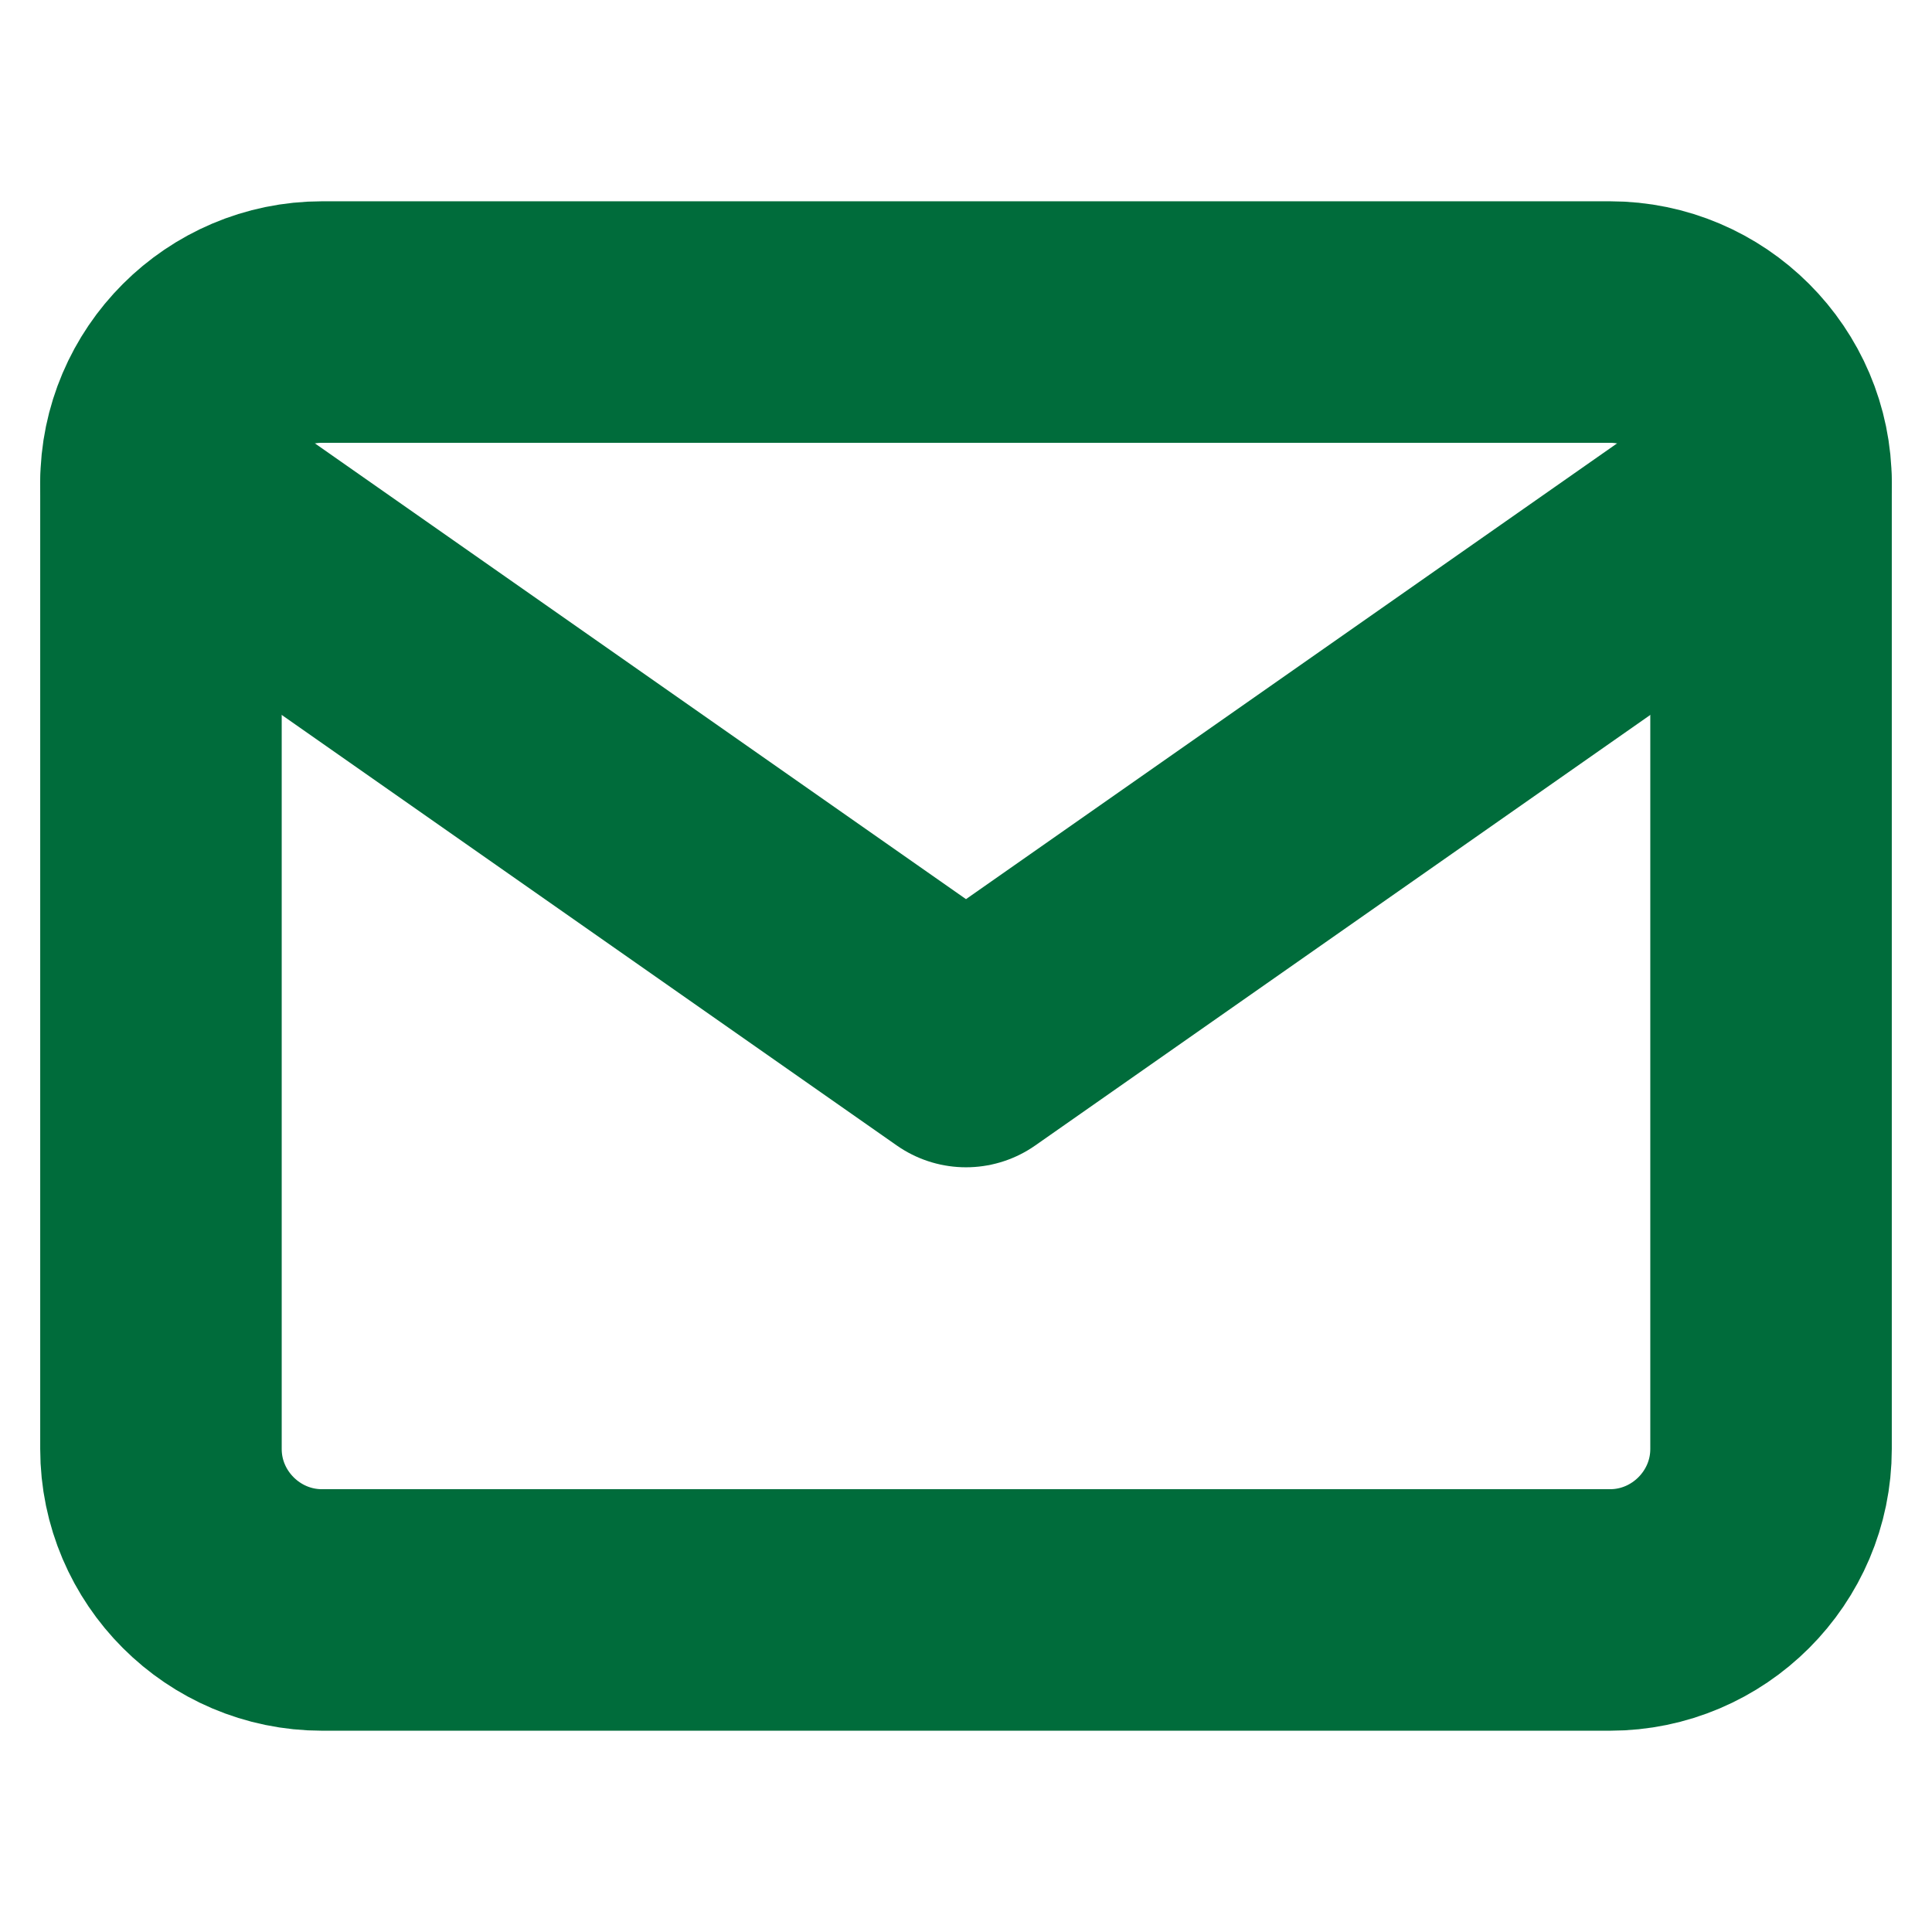
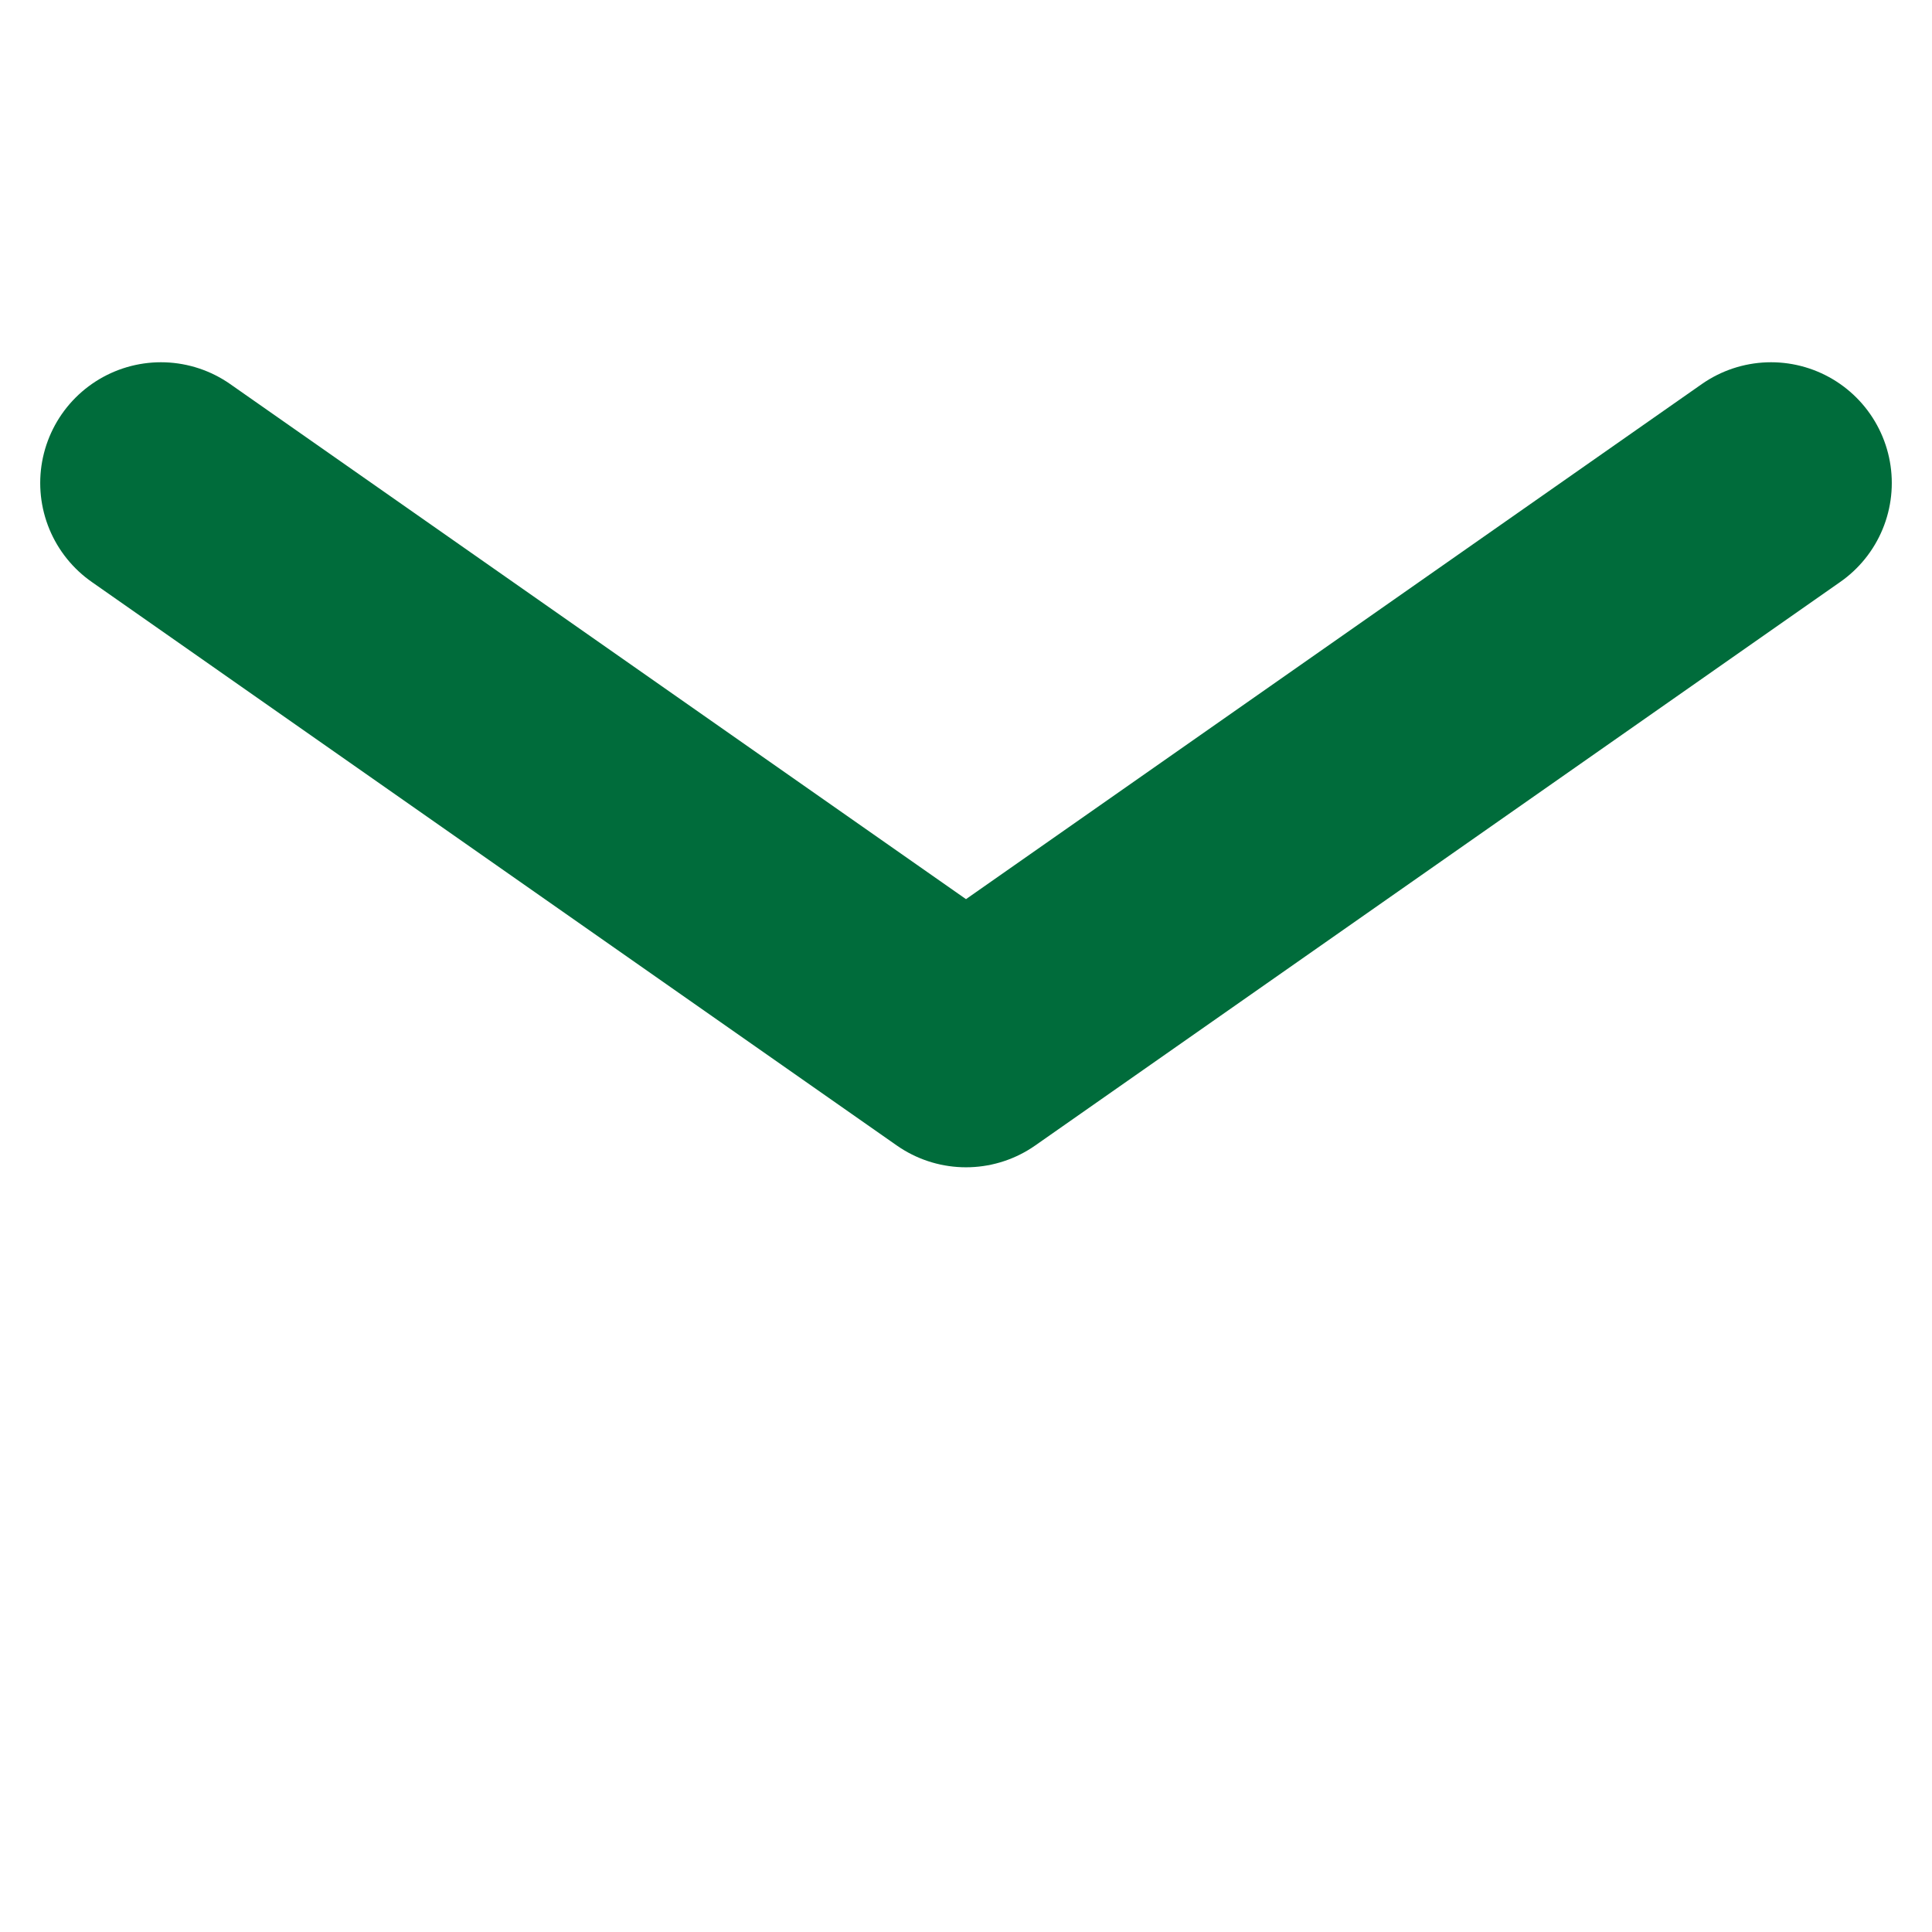
<svg xmlns="http://www.w3.org/2000/svg" width="16" height="16" viewBox="0 0 16 16" fill="none">
  <g id="24/ outlined / other / mail / mail">
-     <path id="Vector" d="M2.667 2.667H13.333C14.067 2.667 14.667 3.267 14.667 4V12C14.667 12.733 14.067 13.333 13.333 13.333H2.667C1.933 13.333 1.333 12.733 1.333 12V4C1.333 3.267 1.933 2.667 2.667 2.667Z" stroke="#006C3B" stroke-width="2" stroke-linecap="round" stroke-linejoin="round" />
    <path id="Vector_2" d="M14.667 4L8 8.667L1.333 4" stroke="#006C3B" stroke-width="2" stroke-linecap="round" stroke-linejoin="round" />
  </g>
</svg>